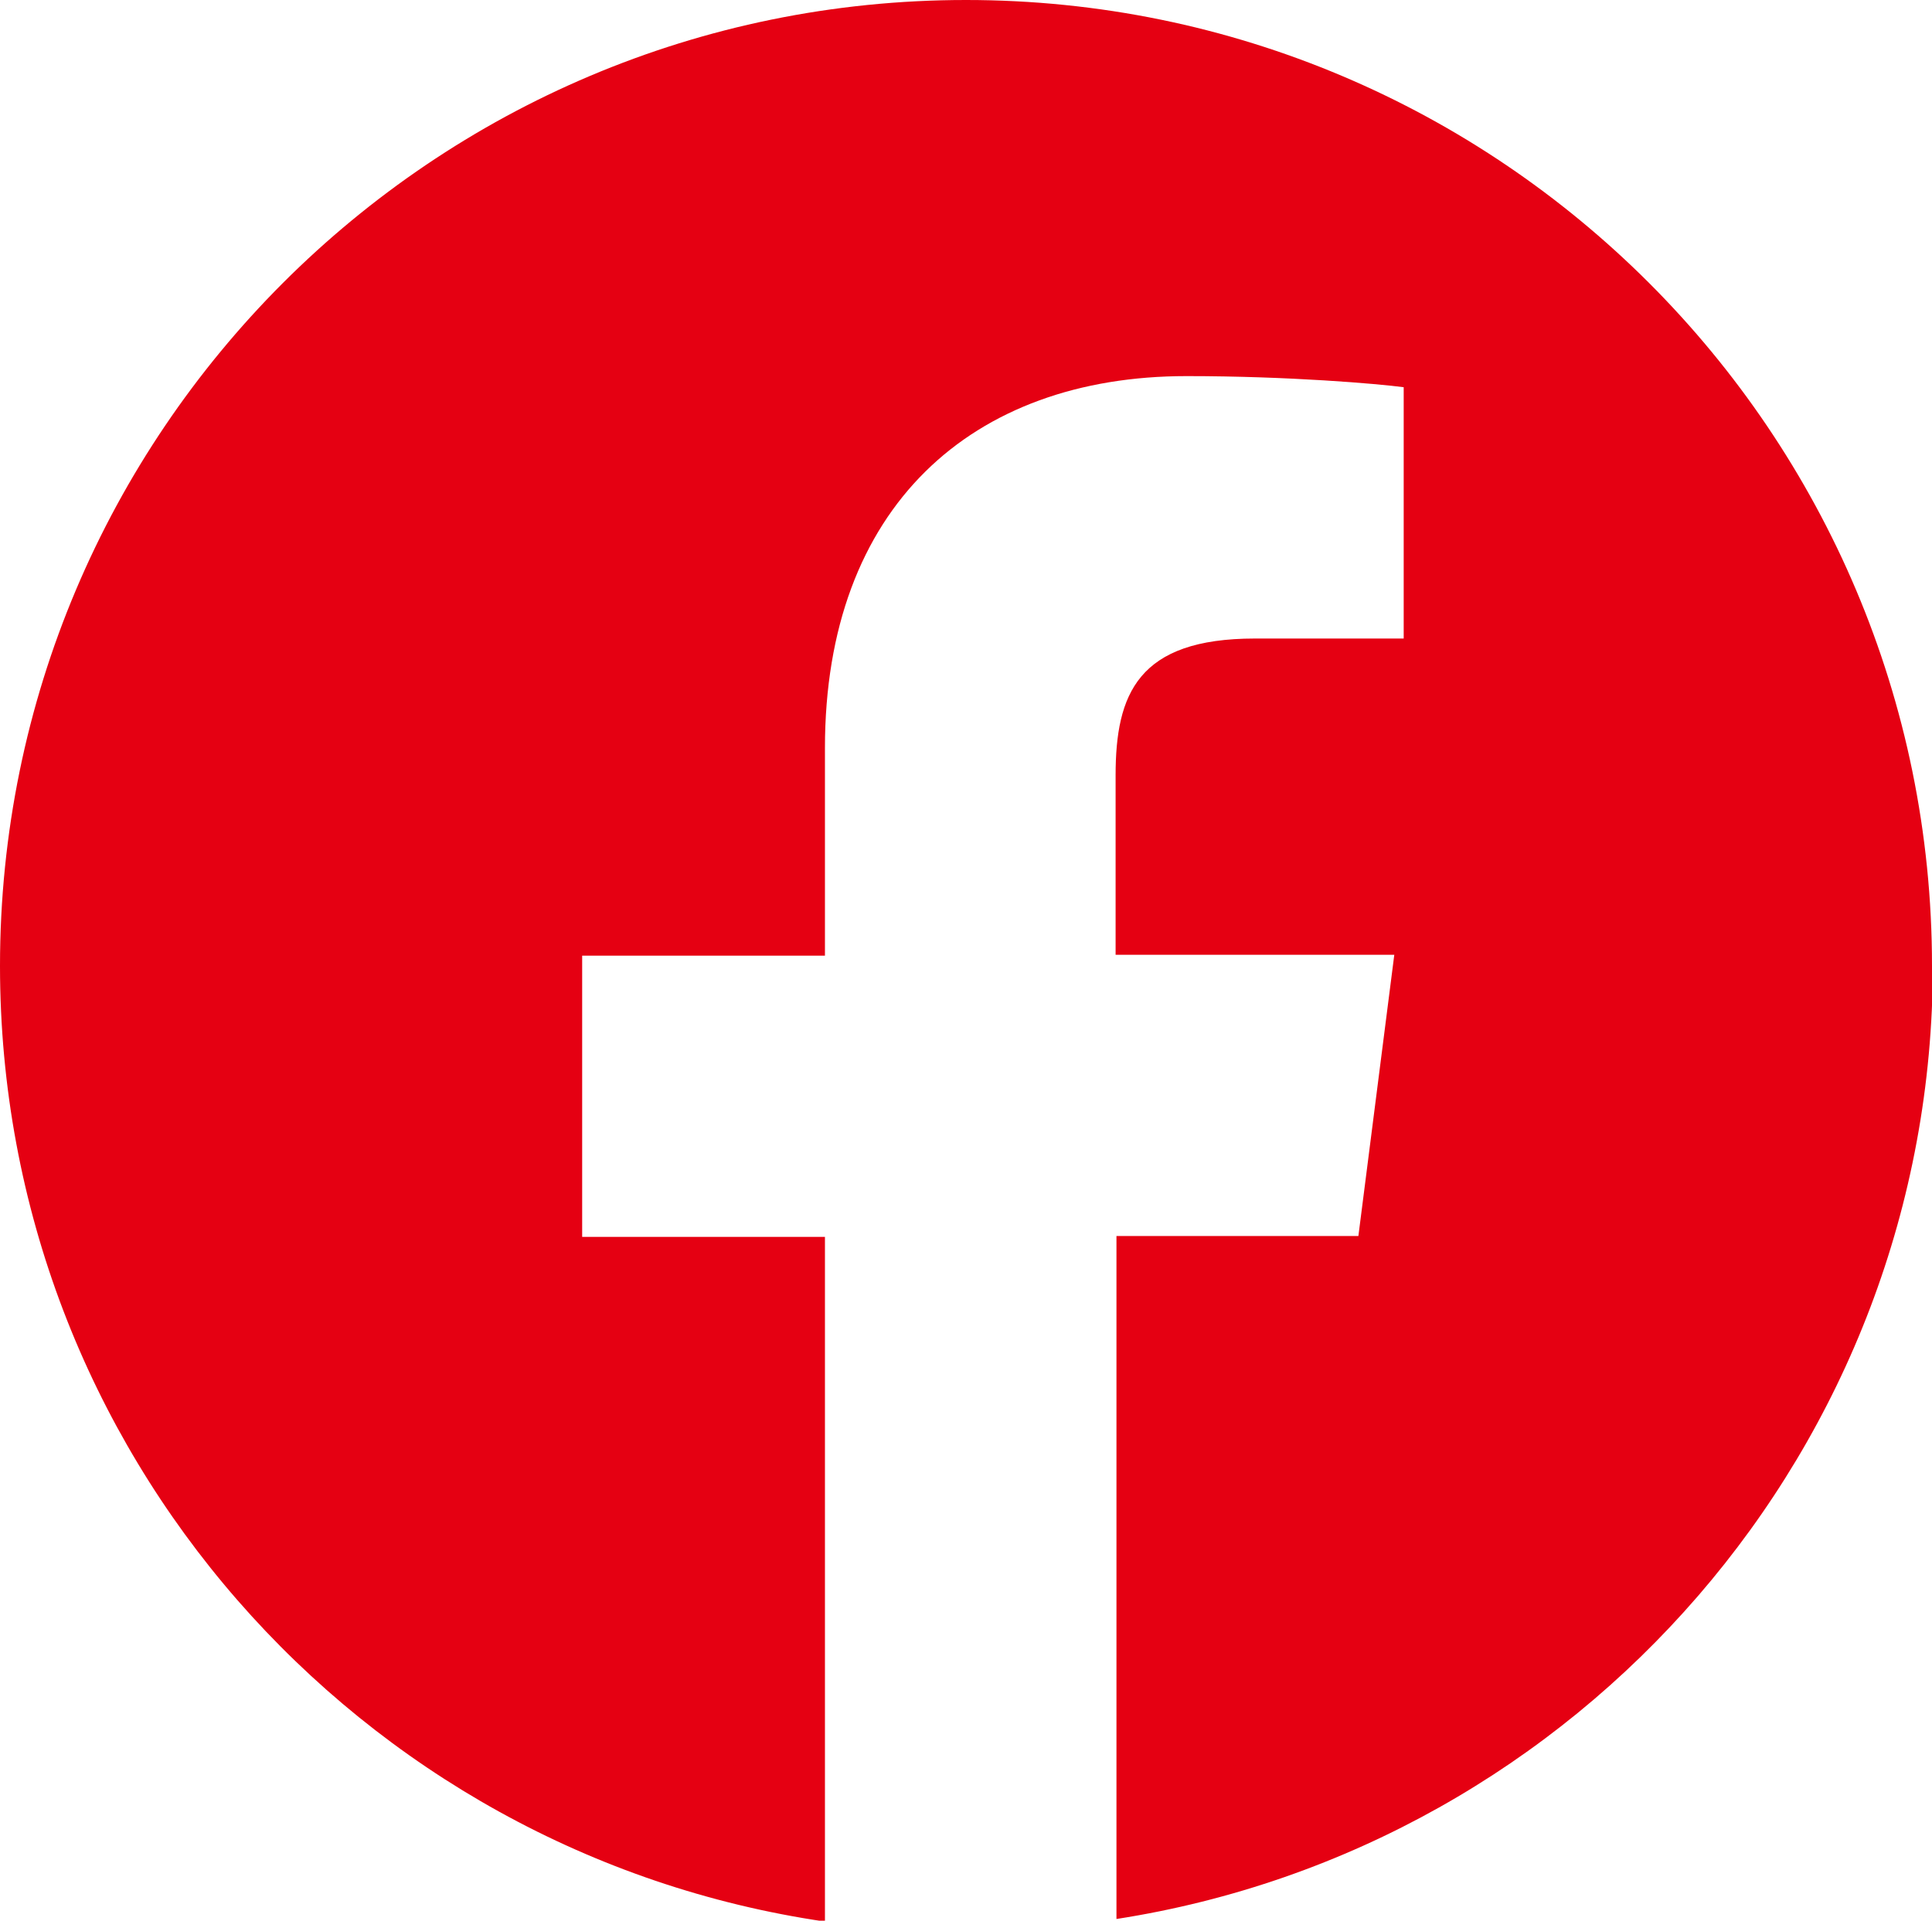
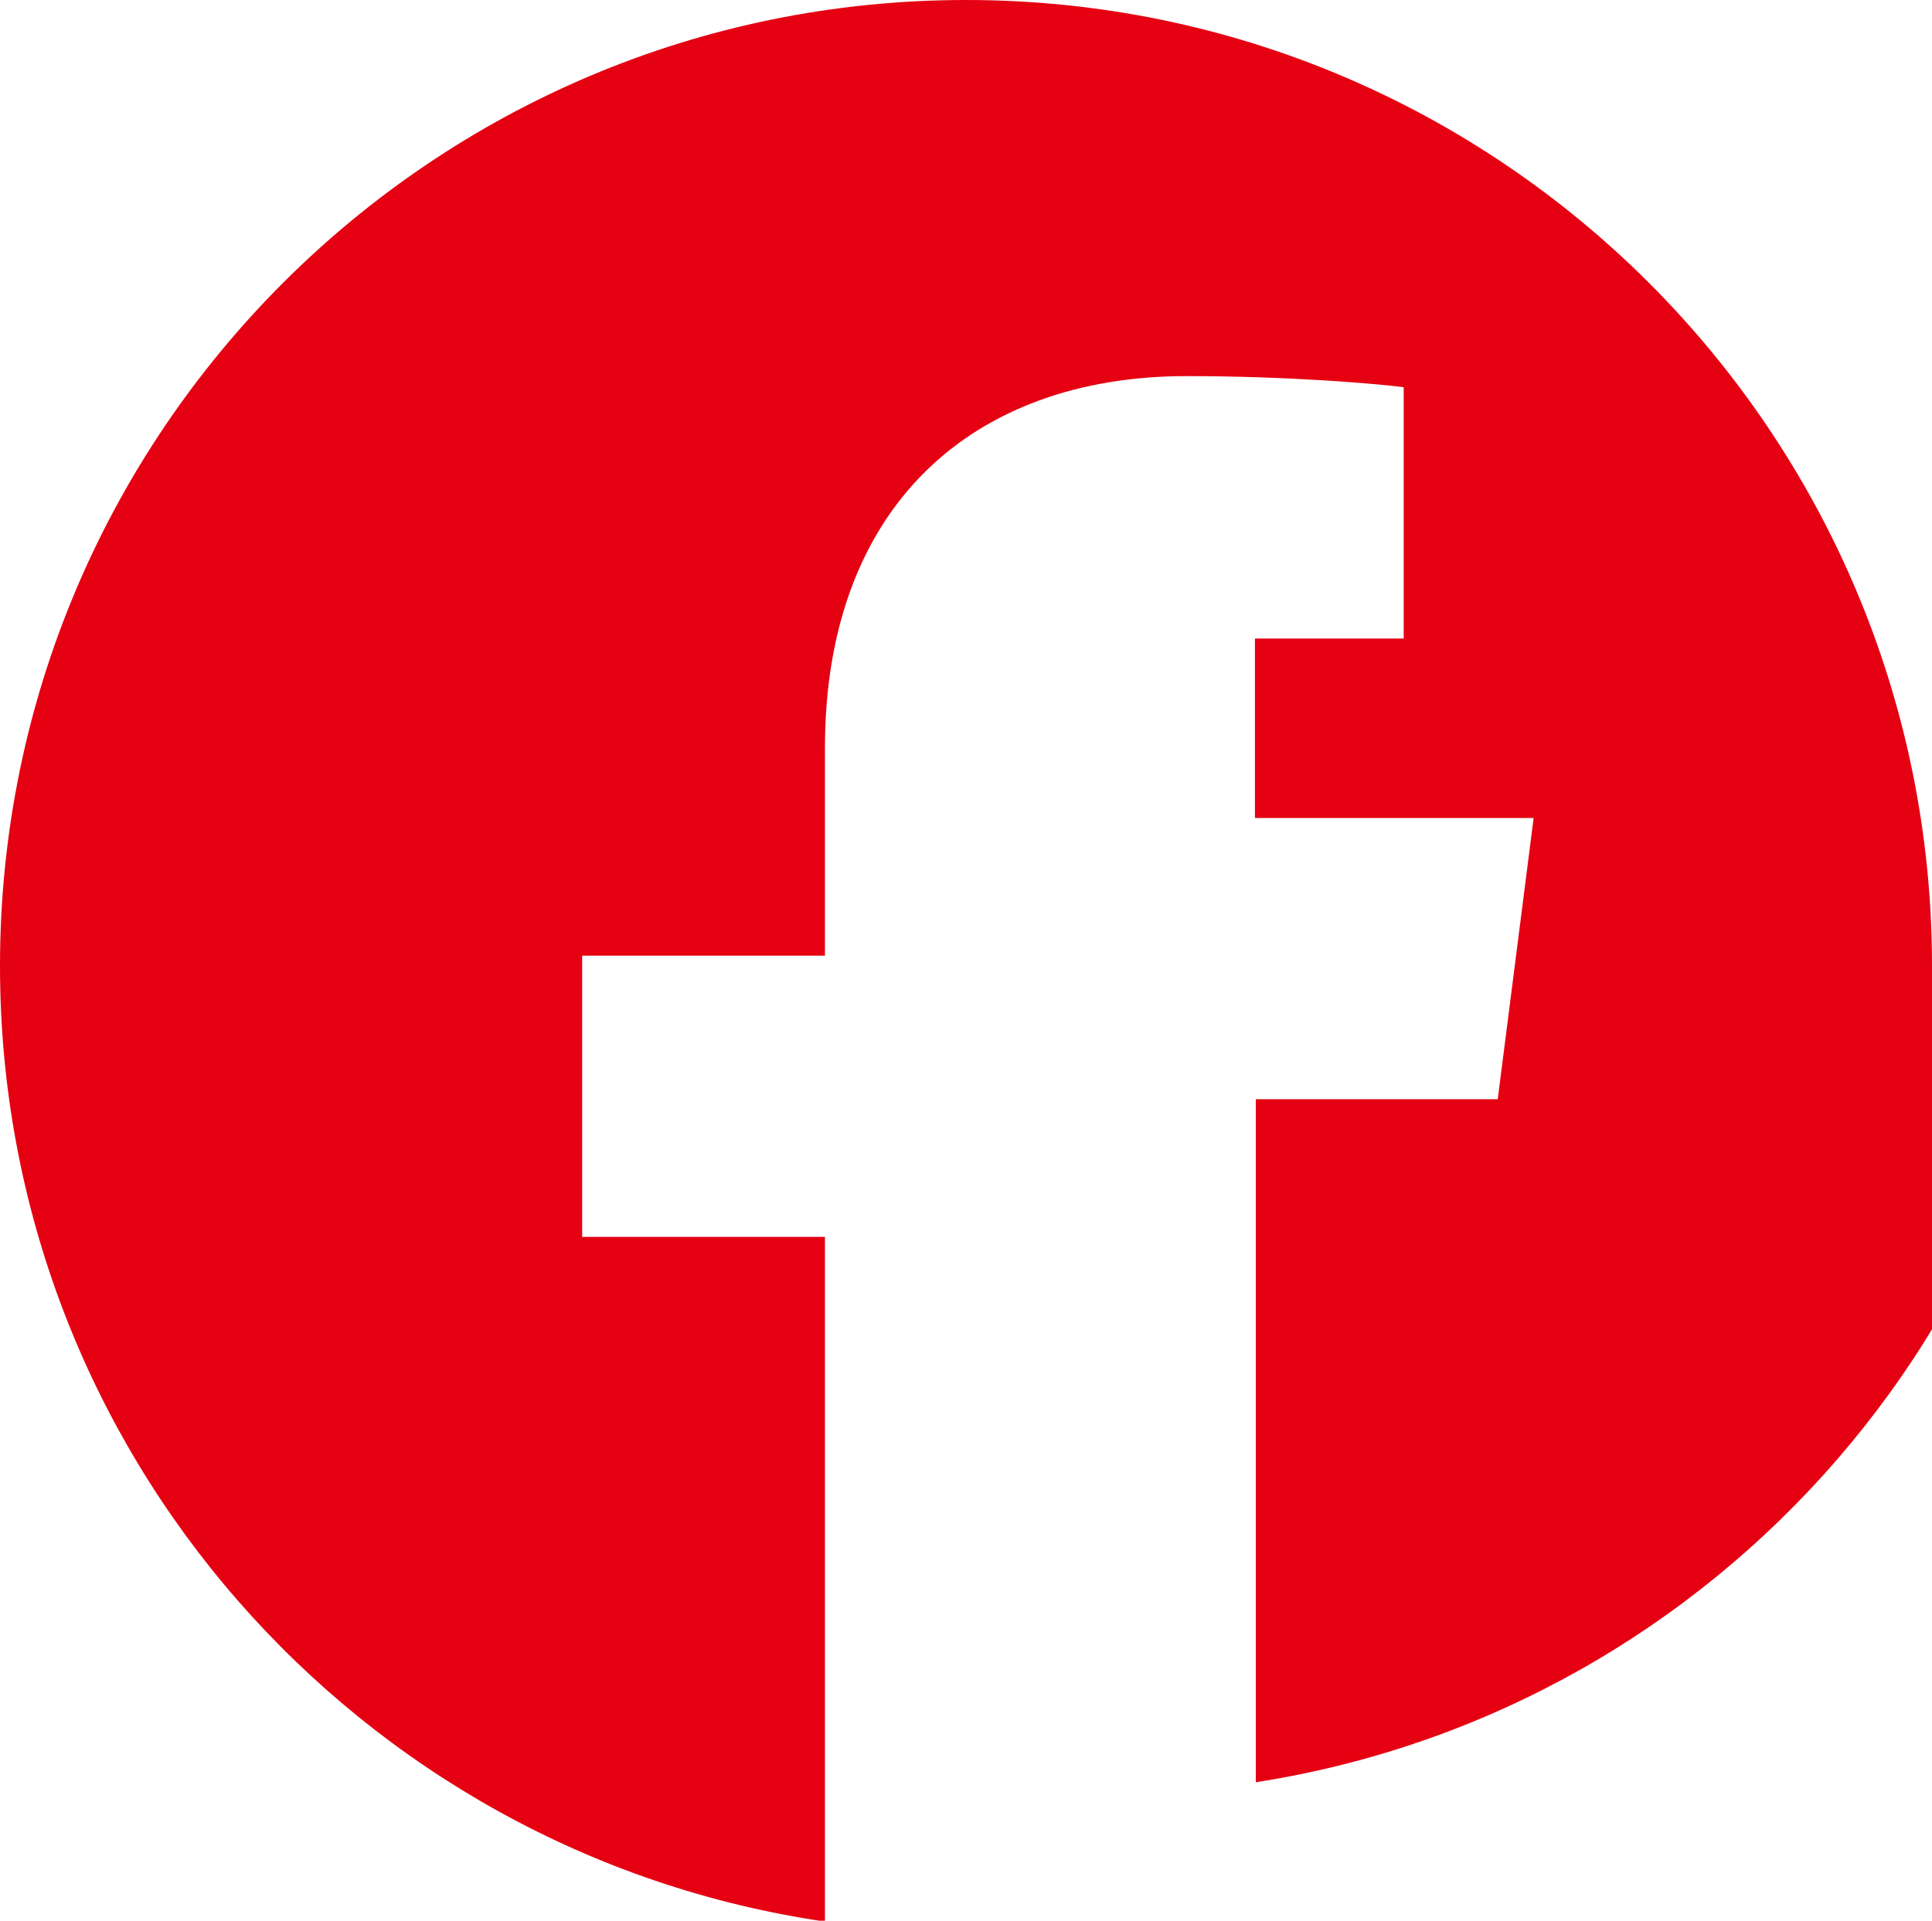
<svg xmlns="http://www.w3.org/2000/svg" id="_イヤー_2" width="22.6" height="22.47" viewBox="0 0 22.6 22.47">
  <defs>
    <style>.cls-1{fill:#e50012;}</style>
  </defs>
  <g id="MO">
-     <path class="cls-1" d="M22.6,11.3C22.6,5.06,17.54,0,11.3,0S0,5.06,0,11.3c0,5.68,4.19,10.38,9.65,11.18V14.47h-2.84v-3.29h2.84v-2.43c0-2.82,1.72-4.35,4.23-4.35,1.2,0,2.24,.09,2.54,.13v2.94h-1.74c-1.37,0-1.63,.65-1.63,1.6v2.1h3.26l-.42,3.29h-2.83v7.99c5.41-.84,9.55-5.52,9.55-11.16Z" />
+     <path class="cls-1" d="M22.6,11.3C22.6,5.06,17.54,0,11.3,0S0,5.06,0,11.3c0,5.68,4.19,10.38,9.65,11.18V14.47h-2.84v-3.29h2.84v-2.43c0-2.82,1.72-4.35,4.23-4.35,1.2,0,2.24,.09,2.54,.13v2.94h-1.74v2.1h3.26l-.42,3.29h-2.83v7.99c5.41-.84,9.55-5.52,9.55-11.16Z" />
  </g>
</svg>